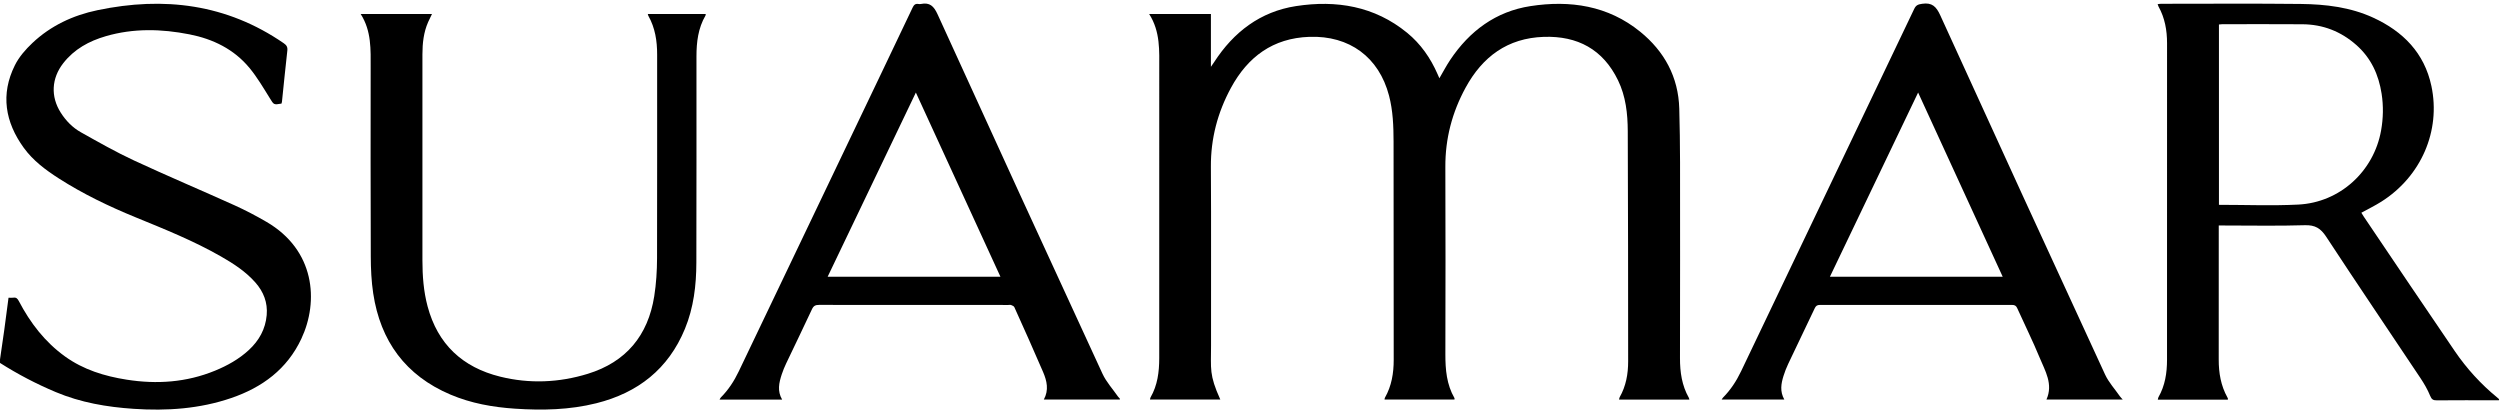
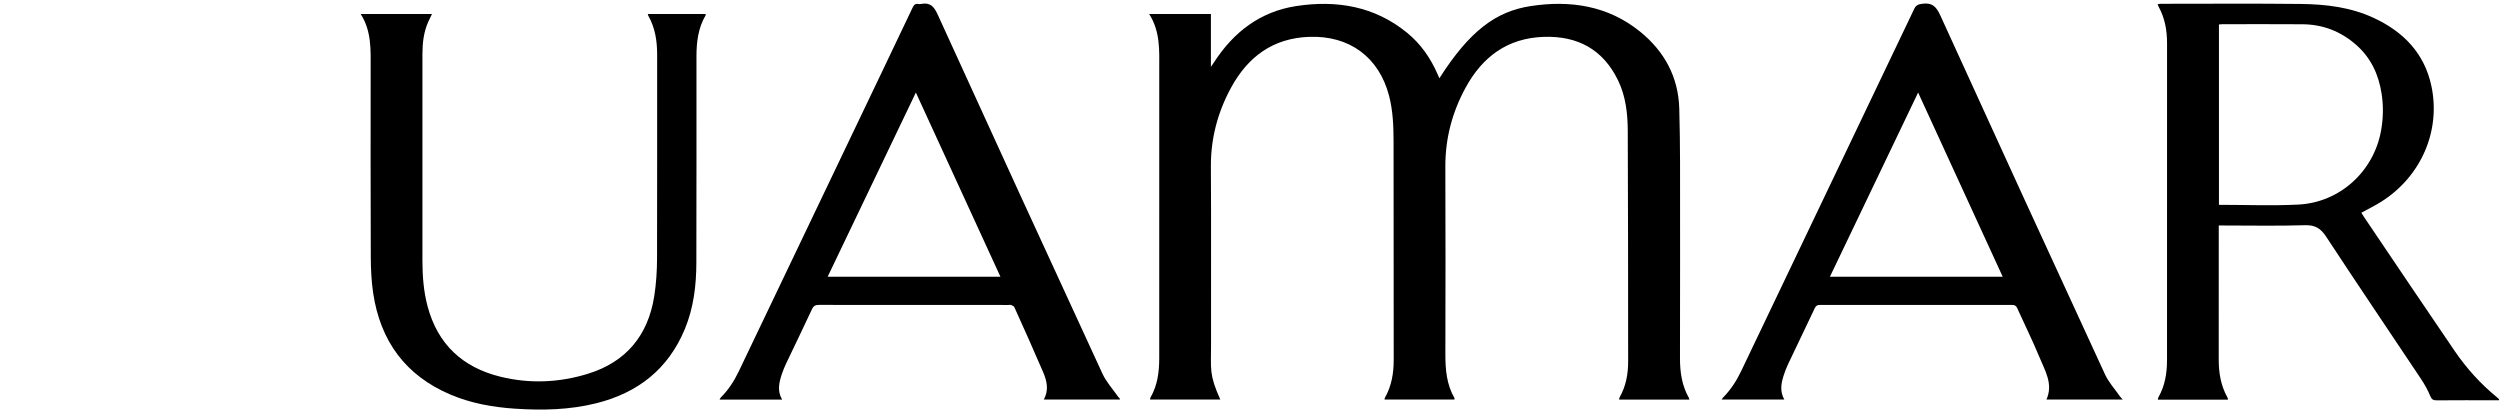
<svg xmlns="http://www.w3.org/2000/svg" width="307" height="51" viewBox="0 0 307 51" fill="none">
  <g clip-path="url(#clip0_1409_2454)">
-     <path d="M0 44.148C0.176 42.936 0.357 41.725 0.525 40.513C0.704 39.213 0.869 37.91 1.047 36.56C1.263 36.56 1.456 36.583 1.641 36.554C2 36.5 2.154 36.672 2.314 36.975C3.715 39.649 5.514 41.998 7.992 43.778C10.256 45.406 12.841 46.195 15.549 46.622C19.256 47.208 22.893 46.959 26.401 45.521C27.919 44.898 29.34 44.107 30.554 42.986C31.811 41.825 32.602 40.416 32.751 38.688C32.885 37.148 32.364 35.826 31.355 34.684C30.166 33.337 28.677 32.375 27.136 31.493C23.78 29.572 20.198 28.138 16.632 26.677C13.365 25.338 10.194 23.816 7.219 21.909C5.603 20.873 4.059 19.722 2.921 18.153C0.633 14.995 0.047 11.588 1.825 8.018C2.335 6.993 3.145 6.064 3.987 5.272C6.235 3.154 8.959 1.881 11.967 1.252C20.13 -0.457 27.832 0.482 34.845 5.31C35.187 5.546 35.334 5.773 35.286 6.202C35.049 8.293 34.845 10.387 34.626 12.48C34.617 12.564 34.584 12.647 34.564 12.723C33.586 12.892 33.633 12.863 33.129 12.051C32.346 10.79 31.585 9.493 30.644 8.352C28.736 6.041 26.162 4.789 23.264 4.218C19.836 3.543 16.404 3.453 13.003 4.441C10.935 5.042 9.118 6.029 7.766 7.763C6.321 9.617 6.2 11.857 7.462 13.838C8.096 14.834 8.914 15.672 9.93 16.241C12.082 17.449 14.234 18.673 16.469 19.712C20.551 21.609 24.702 23.358 28.806 25.213C30.145 25.818 31.453 26.506 32.723 27.245C38.669 30.706 39.183 36.972 36.999 41.614C35.252 45.327 32.218 47.568 28.409 48.874C24.507 50.212 20.485 50.477 16.41 50.204C13.124 49.985 9.903 49.434 6.841 48.145C4.46 47.143 2.18 45.954 0.001 44.568C0.001 44.428 0.001 44.288 0.001 44.147L0 44.148Z" fill="black" />
-     <path d="M141.115 1.719H148.7V8.205C148.89 7.93 148.995 7.786 149.091 7.637C151.482 3.933 154.768 1.423 159.153 0.748C164.093 -0.012 168.786 0.746 172.796 4.027C174.465 5.393 175.674 7.132 176.535 9.108C176.604 9.268 176.675 9.426 176.756 9.61C177.211 8.834 177.611 8.063 178.092 7.345C180.466 3.796 183.697 1.404 187.94 0.75C192.803 0.001 197.466 0.684 201.416 3.894C204.38 6.302 206.107 9.444 206.215 13.344C206.276 15.553 206.306 17.765 206.31 19.974C206.319 27.977 206.318 35.979 206.302 43.98C206.299 45.692 206.533 47.334 207.389 48.846C207.421 48.902 207.427 48.971 207.456 49.069H198.824C198.847 48.967 198.848 48.863 198.893 48.783C199.672 47.417 199.938 45.924 199.937 44.38C199.933 34.958 199.929 25.535 199.889 16.111C199.881 13.966 199.651 11.833 198.693 9.859C196.844 6.055 193.72 4.389 189.574 4.527C185.13 4.676 182.05 6.958 179.972 10.77C178.32 13.801 177.474 17.022 177.489 20.49C177.521 28.159 177.508 35.827 177.492 43.495C177.488 45.378 177.642 47.211 178.608 48.885C178.63 48.923 178.611 48.985 178.611 49.066H170.018C170.033 48.992 170.031 48.906 170.067 48.843C170.892 47.396 171.148 45.818 171.147 44.183C171.146 35.252 171.147 26.319 171.13 17.388C171.126 15.493 171.057 13.595 170.574 11.747C169.338 7.021 165.713 4.35 160.785 4.524C156.316 4.682 153.227 6.972 151.152 10.805C149.519 13.822 148.675 17.021 148.697 20.478C148.744 27.795 148.702 35.113 148.716 42.43C148.721 45.326 148.464 45.989 149.852 49.059H141.219C141.245 48.954 141.249 48.865 141.289 48.796C142.151 47.3 142.353 45.659 142.354 43.975C142.356 32.165 142.354 20.356 142.356 8.546C142.356 6.233 142.509 3.896 141.116 1.718L141.115 1.719Z" fill="black" />
+     <path d="M141.115 1.719H148.7V8.205C148.89 7.93 148.995 7.786 149.091 7.637C151.482 3.933 154.768 1.423 159.153 0.748C164.093 -0.012 168.786 0.746 172.796 4.027C174.465 5.393 175.674 7.132 176.535 9.108C176.604 9.268 176.675 9.426 176.756 9.61C180.466 3.796 183.697 1.404 187.94 0.75C192.803 0.001 197.466 0.684 201.416 3.894C204.38 6.302 206.107 9.444 206.215 13.344C206.276 15.553 206.306 17.765 206.31 19.974C206.319 27.977 206.318 35.979 206.302 43.98C206.299 45.692 206.533 47.334 207.389 48.846C207.421 48.902 207.427 48.971 207.456 49.069H198.824C198.847 48.967 198.848 48.863 198.893 48.783C199.672 47.417 199.938 45.924 199.937 44.38C199.933 34.958 199.929 25.535 199.889 16.111C199.881 13.966 199.651 11.833 198.693 9.859C196.844 6.055 193.72 4.389 189.574 4.527C185.13 4.676 182.05 6.958 179.972 10.77C178.32 13.801 177.474 17.022 177.489 20.49C177.521 28.159 177.508 35.827 177.492 43.495C177.488 45.378 177.642 47.211 178.608 48.885C178.63 48.923 178.611 48.985 178.611 49.066H170.018C170.033 48.992 170.031 48.906 170.067 48.843C170.892 47.396 171.148 45.818 171.147 44.183C171.146 35.252 171.147 26.319 171.13 17.388C171.126 15.493 171.057 13.595 170.574 11.747C169.338 7.021 165.713 4.35 160.785 4.524C156.316 4.682 153.227 6.972 151.152 10.805C149.519 13.822 148.675 17.021 148.697 20.478C148.744 27.795 148.702 35.113 148.716 42.43C148.721 45.326 148.464 45.989 149.852 49.059H141.219C141.245 48.954 141.249 48.865 141.289 48.796C142.151 47.3 142.353 45.659 142.354 43.975C142.356 32.165 142.354 20.356 142.356 8.546C142.356 6.233 142.509 3.896 141.116 1.718L141.115 1.719Z" fill="black" />
    <path d="M306.864 49.152C306.677 49.152 306.49 49.152 306.303 49.152C303.951 49.152 301.599 49.14 299.247 49.162C298.802 49.166 298.608 49.059 298.425 48.612C298.117 47.856 297.699 47.133 297.245 46.45C293.384 40.657 289.474 34.896 285.658 29.073C284.976 28.035 284.296 27.617 283.035 27.656C279.739 27.759 276.437 27.691 273.137 27.691H272.463V28.36C272.463 33.625 272.47 38.889 272.459 44.154C272.456 45.795 272.72 47.364 273.53 48.813C273.556 48.858 273.58 48.907 273.592 48.956C273.6 48.987 273.585 49.023 273.577 49.077H264.98C265.009 48.961 265.012 48.853 265.06 48.771C265.869 47.355 266.108 45.8 266.11 44.209C266.121 31.241 266.118 18.273 266.114 5.306C266.114 3.724 265.846 2.199 265.063 0.797C265.023 0.725 265.003 0.641 264.956 0.512C265.12 0.493 265.248 0.465 265.377 0.465C271.099 0.465 276.822 0.421 282.542 0.486C285.587 0.521 288.618 0.878 291.424 2.167C295.086 3.85 297.716 6.501 298.577 10.566C299.746 16.086 297.303 21.677 292.44 24.756C291.658 25.251 290.821 25.659 289.973 26.126C290.063 26.271 290.166 26.446 290.279 26.614C294 32.121 297.703 37.641 301.454 43.128C302.914 45.264 304.651 47.174 306.662 48.818C306.741 48.883 306.816 48.952 306.892 49.02C306.882 49.064 306.874 49.107 306.864 49.152ZM272.487 25.153C275.776 25.153 279.011 25.285 282.23 25.122C287.342 24.866 291.508 21.038 292.398 16.021C292.665 14.522 292.695 13.013 292.463 11.514C292.102 9.181 291.178 7.136 289.36 5.53C287.458 3.851 285.259 2.997 282.74 2.979C279.459 2.955 276.177 2.97 272.894 2.971C272.76 2.971 272.626 2.994 272.486 3.007V25.152L272.487 25.153Z" fill="black" />
    <path d="M96.046 49.069H88.363C88.423 48.966 88.455 48.872 88.518 48.809C89.444 47.878 90.149 46.799 90.713 45.618C96.562 33.38 102.414 21.146 108.265 8.911C109.535 6.255 110.809 3.601 112.065 0.94C112.22 0.612 112.396 0.424 112.774 0.488C112.877 0.506 112.988 0.508 113.09 0.488C114.173 0.268 114.675 0.751 115.131 1.752C121.844 16.484 128.599 31.198 135.385 45.896C135.854 46.911 136.649 47.775 137.296 48.706C137.355 48.792 137.442 48.856 137.508 48.938C137.525 48.958 137.515 49.002 137.518 49.066H128.18C128.824 47.901 128.556 46.77 128.096 45.695C126.952 43.022 125.754 40.372 124.562 37.72C124.508 37.598 124.317 37.516 124.172 37.46C124.064 37.419 123.929 37.45 123.806 37.45C116.065 37.45 108.324 37.454 100.583 37.441C100.141 37.441 99.907 37.55 99.71 37.973C98.676 40.198 97.598 42.402 96.546 44.618C96.336 45.06 96.147 45.516 95.995 45.981C95.665 46.992 95.427 48.014 96.046 49.068V49.069ZM122.852 33.979C119.389 26.436 115.953 18.952 112.468 11.364C108.83 18.96 105.245 26.446 101.637 33.979H122.852Z" fill="black" />
    <path d="M219.119 49.066H211.417C211.499 48.947 211.536 48.873 211.592 48.817C212.527 47.871 213.239 46.777 213.811 45.579C220.897 30.749 227.991 15.923 235.067 1.088C235.292 0.617 235.565 0.535 236.049 0.464C237.259 0.287 237.775 0.805 238.268 1.887C244.971 16.605 251.722 31.3 258.499 45.984C258.946 46.952 259.706 47.777 260.323 48.666C260.407 48.788 260.517 48.89 260.673 49.065H251.304C252.154 47.167 251.141 45.549 250.467 43.916C249.619 41.861 248.625 39.866 247.711 37.837C247.572 37.529 247.393 37.444 247.071 37.445C239.207 37.453 231.344 37.453 223.48 37.445C223.147 37.445 222.987 37.563 222.849 37.855C221.77 40.136 220.669 42.407 219.59 44.688C219.366 45.161 219.174 45.655 219.017 46.155C218.72 47.105 218.548 48.066 219.117 49.068L219.119 49.066ZM245.931 33.981C242.456 26.413 239.02 18.93 235.545 11.364C231.911 18.951 228.324 26.443 224.714 33.981H245.931Z" fill="black" />
    <path d="M44.292 1.722H53.046C52.872 2.085 52.714 2.392 52.575 2.707C52.02 3.97 51.875 5.31 51.874 6.667C51.868 15.107 51.869 23.547 51.874 31.987C51.874 33.887 52.016 35.779 52.507 37.619C53.748 42.269 56.797 45.111 61.422 46.253C65.026 47.143 68.639 46.993 72.18 45.904C76.885 44.454 79.579 41.199 80.341 36.374C80.583 34.839 80.68 33.267 80.686 31.713C80.715 23.378 80.686 15.043 80.697 6.708C80.699 5.03 80.453 3.427 79.62 1.946C79.588 1.89 79.58 1.82 79.549 1.722H86.663C86.651 1.807 86.659 1.865 86.635 1.906C85.729 3.462 85.526 5.17 85.526 6.927C85.526 15.367 85.535 23.807 85.513 32.246C85.506 35.031 85.183 37.779 84.108 40.384C82.074 45.316 78.337 48.239 73.233 49.517C69.947 50.339 66.603 50.41 63.245 50.186C60.519 50.005 57.846 49.53 55.318 48.456C49.807 46.117 46.717 41.888 45.831 36.03C45.607 34.546 45.537 33.026 45.532 31.522C45.501 23.801 45.509 16.081 45.517 8.36C45.519 6.096 45.631 3.821 44.294 1.723L44.292 1.722Z" fill="black" />
  </g>
  <defs>
    <clipPath id="clip0_1409_2454">
      <rect width="307" height="50" fill="white" transform="translate(0 0.347)" />
    </clipPath>
  </defs>
</svg>